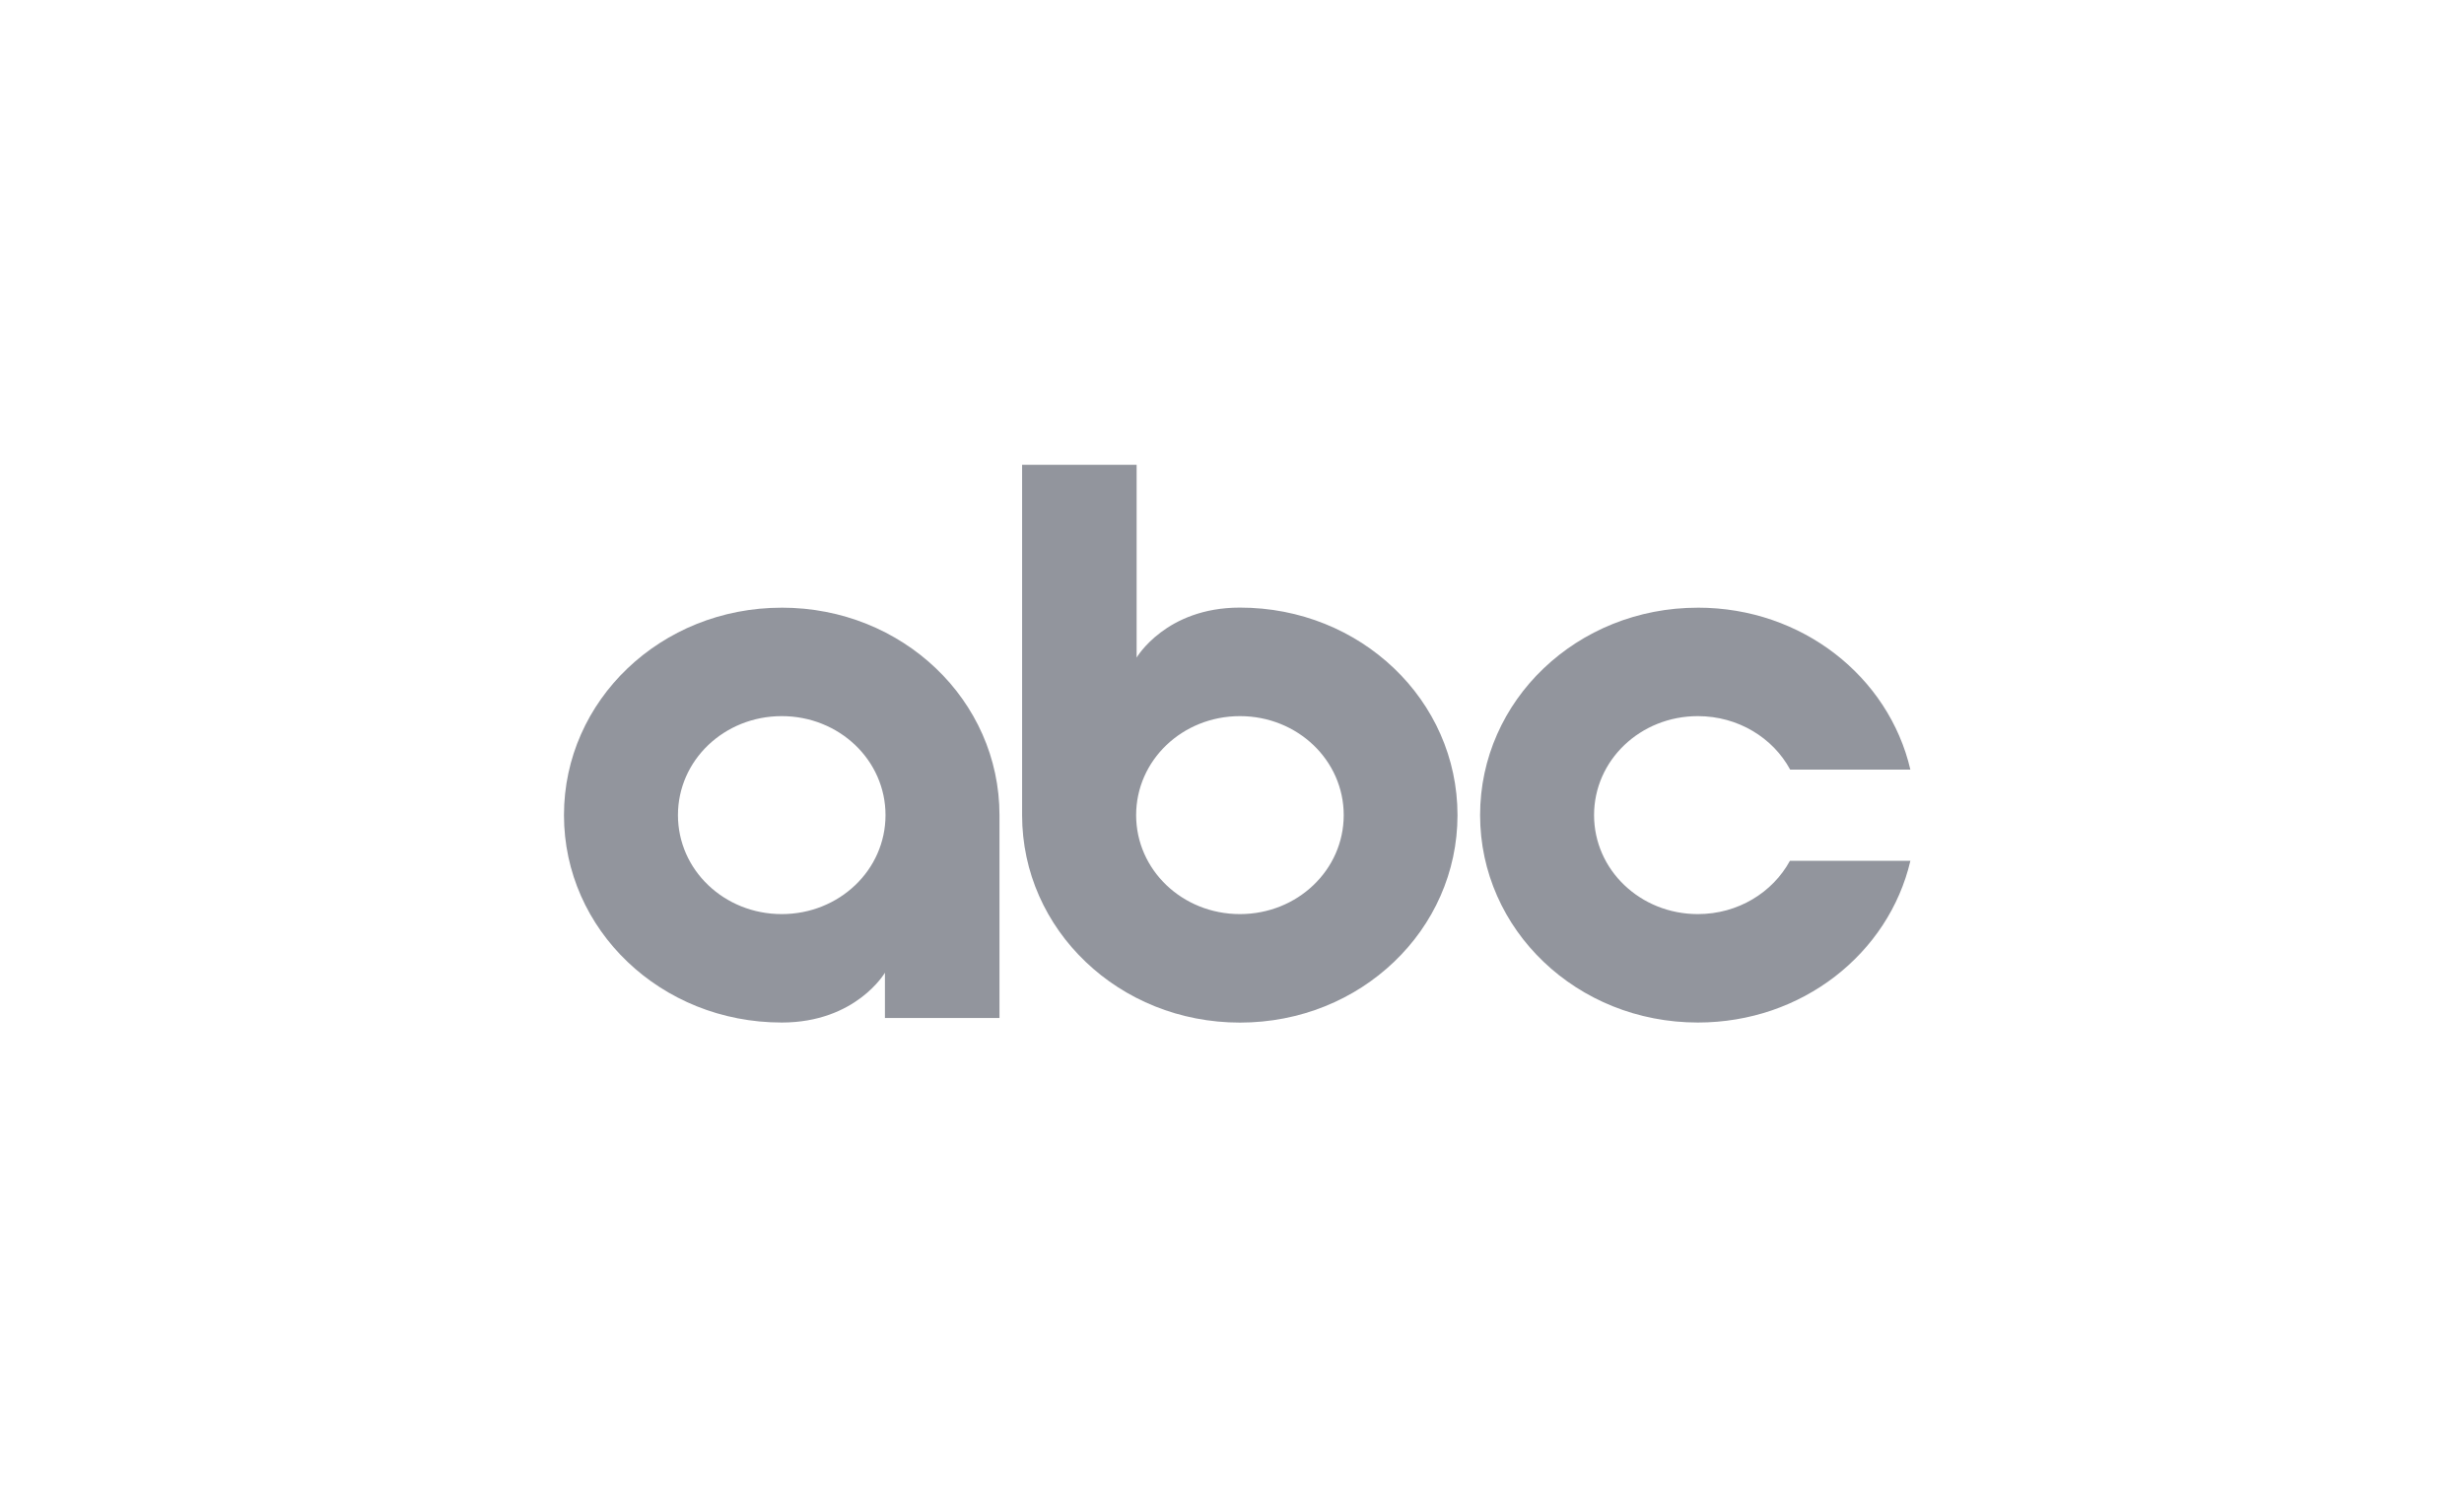
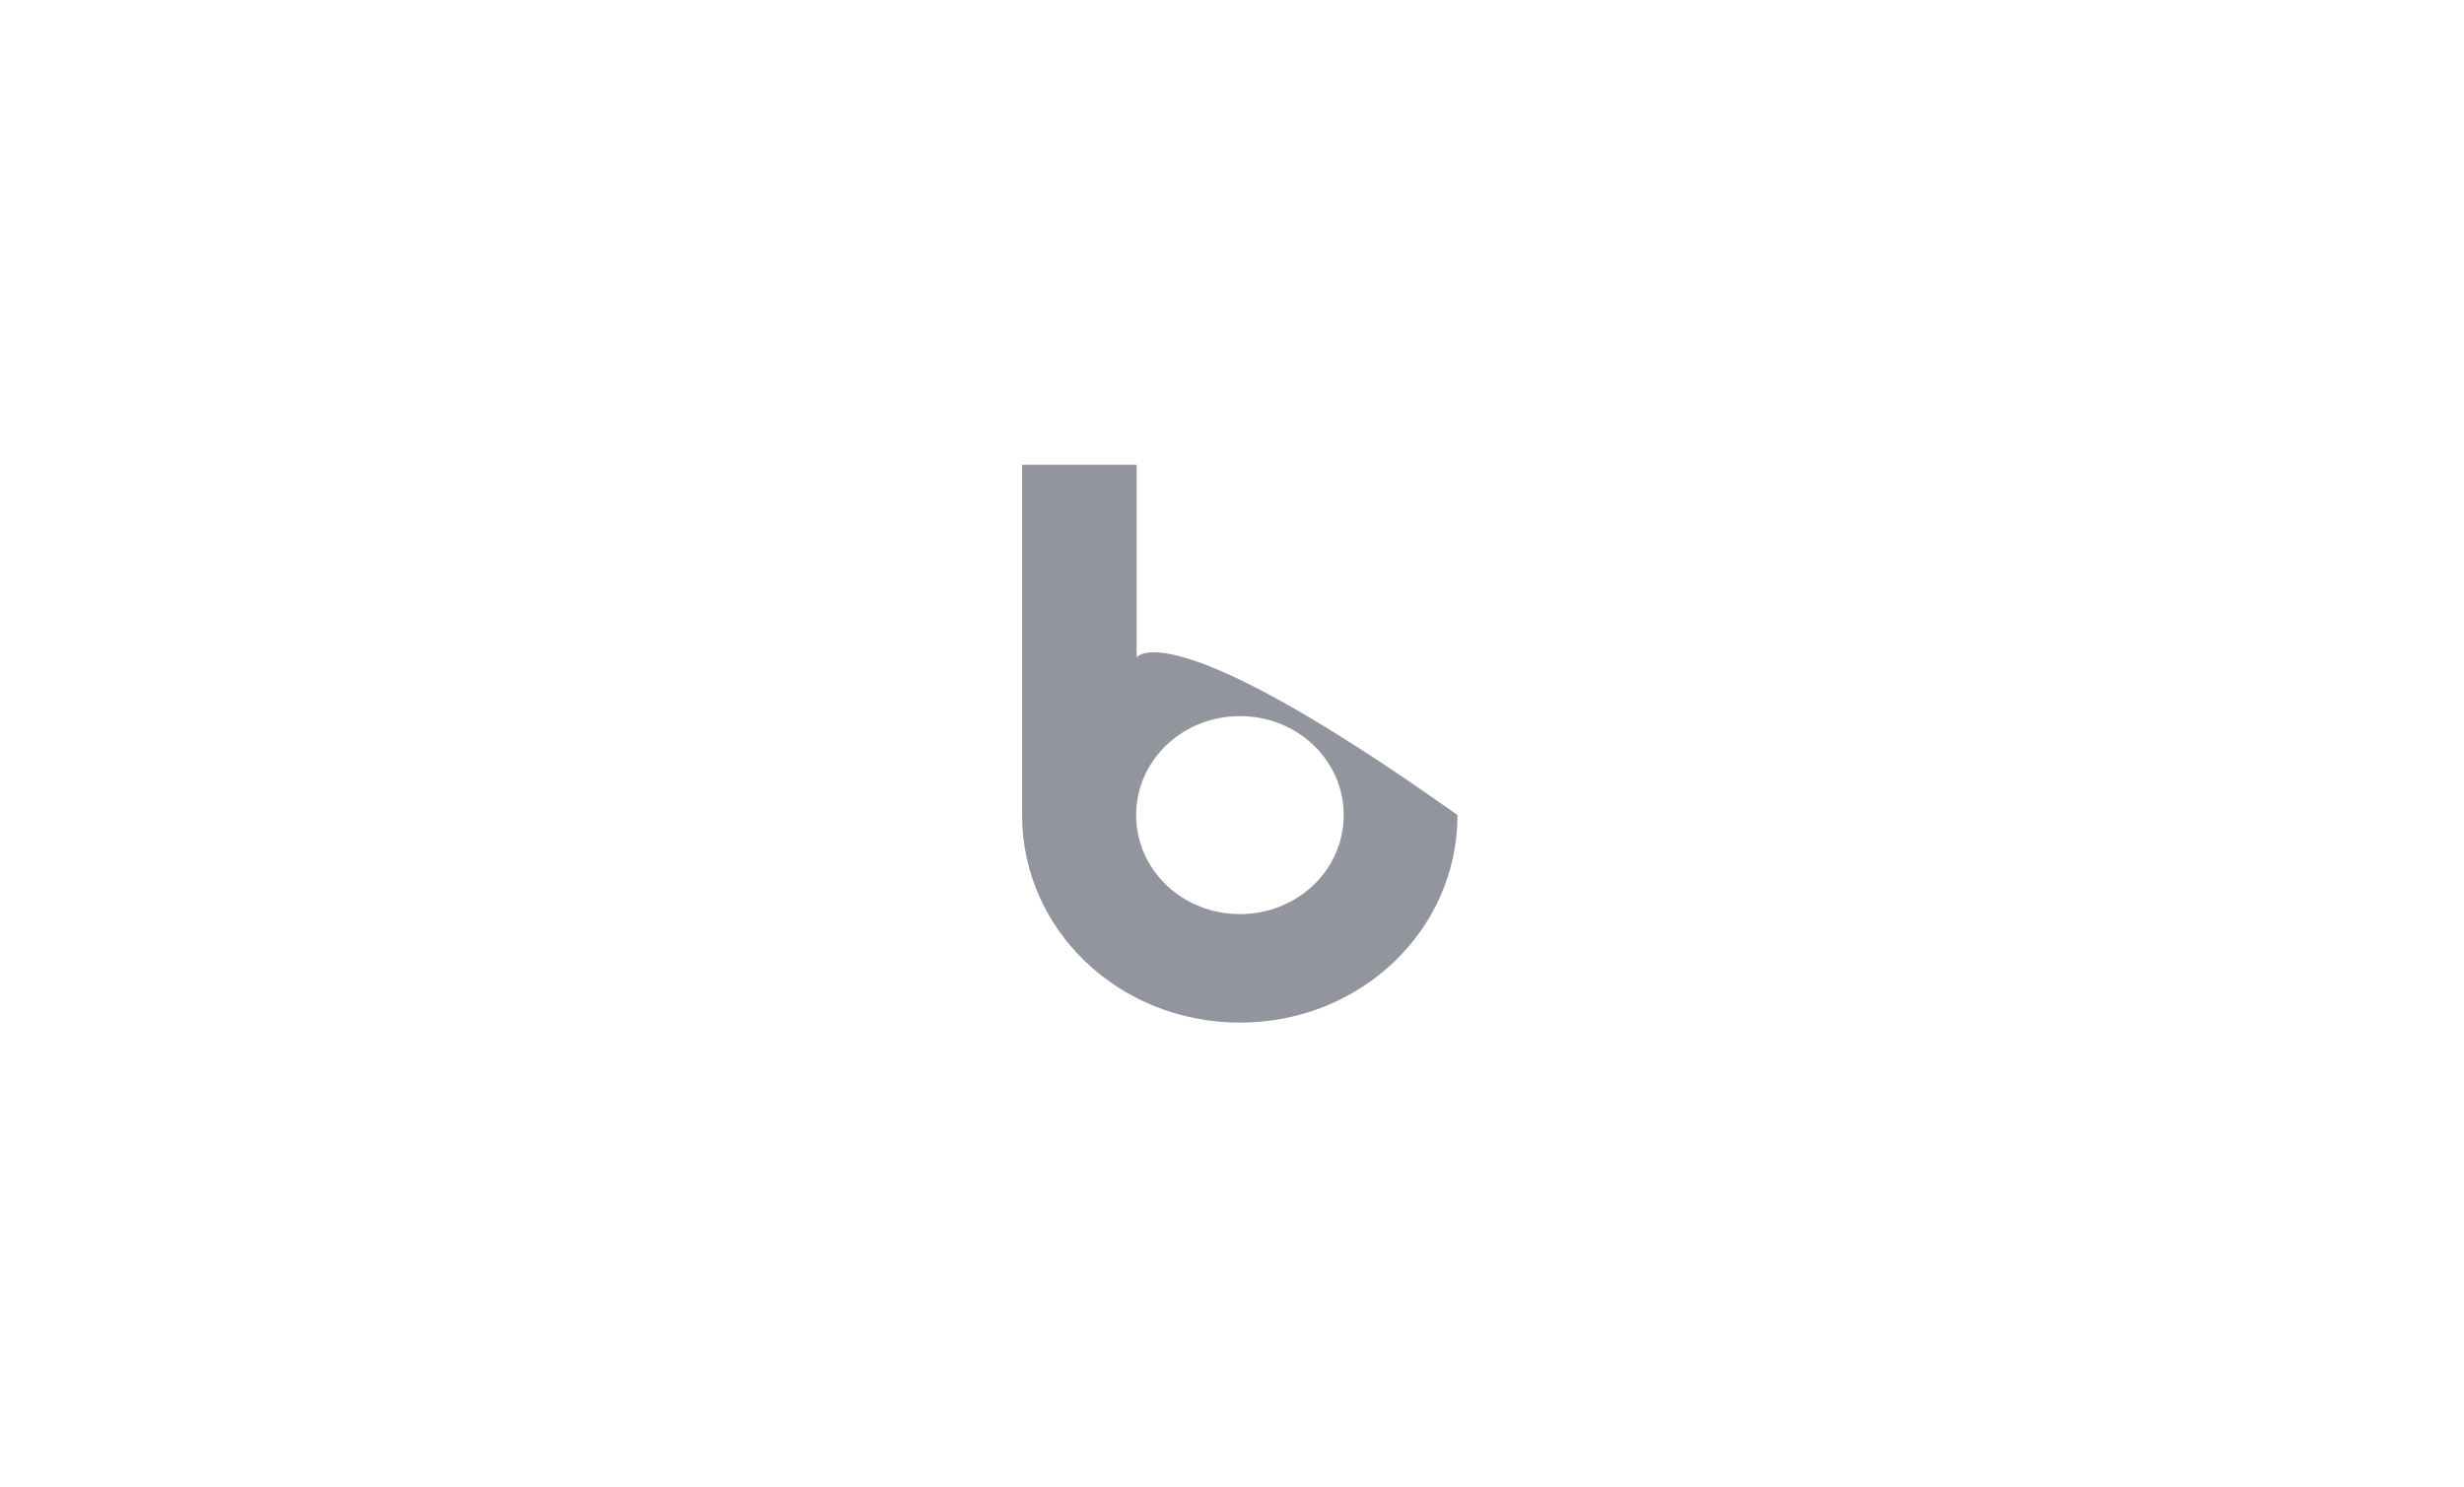
<svg xmlns="http://www.w3.org/2000/svg" width="106" height="64" viewBox="0 0 106 64" fill="none">
-   <path d="M33.63 26.147C28.432 26.147 24.262 30.132 24.262 35.072C24.262 40.012 28.432 43.997 33.63 43.997C36.821 43.997 38.069 41.853 38.069 41.853V43.803H42.997V35.072C42.997 30.131 38.827 26.146 33.63 26.146V26.147ZM33.63 30.813C36.108 30.813 38.094 32.715 38.094 35.072C38.094 37.429 36.108 39.331 33.63 39.331C31.151 39.331 29.165 37.429 29.165 35.072C29.165 32.715 31.151 30.813 33.63 30.813Z" fill="#92959D" />
-   <path d="M43.97 20V35.072C43.97 40.012 48.143 44 53.341 44C58.538 44 62.701 40.012 62.701 35.072C62.701 30.131 58.538 26.143 53.341 26.143C50.149 26.143 48.897 28.294 48.897 28.294V20L43.97 20ZM53.341 30.813C55.819 30.813 57.806 32.715 57.806 35.072C57.806 37.429 55.819 39.331 53.341 39.331C50.863 39.331 48.876 37.429 48.876 35.072C48.876 32.715 50.863 30.813 53.341 30.813Z" fill="#92959D" />
-   <path d="M73.041 26.147C67.843 26.147 63.673 30.132 63.673 35.072C63.673 40.012 67.843 43.997 73.041 43.997C77.527 43.997 81.249 41.028 82.184 37.038H77.002C76.259 38.399 74.77 39.331 73.041 39.331C70.563 39.331 68.576 37.429 68.576 35.072C68.576 32.714 70.563 30.813 73.041 30.813C74.775 30.813 76.272 31.748 77.013 33.115H82.183C81.253 29.121 77.531 26.146 73.04 26.146L73.041 26.147Z" fill="#92959D" />
+   <path d="M43.97 20V35.072C43.97 40.012 48.143 44 53.341 44C58.538 44 62.701 40.012 62.701 35.072C50.149 26.143 48.897 28.294 48.897 28.294V20L43.97 20ZM53.341 30.813C55.819 30.813 57.806 32.715 57.806 35.072C57.806 37.429 55.819 39.331 53.341 39.331C50.863 39.331 48.876 37.429 48.876 35.072C48.876 32.715 50.863 30.813 53.341 30.813Z" fill="#92959D" />
</svg>